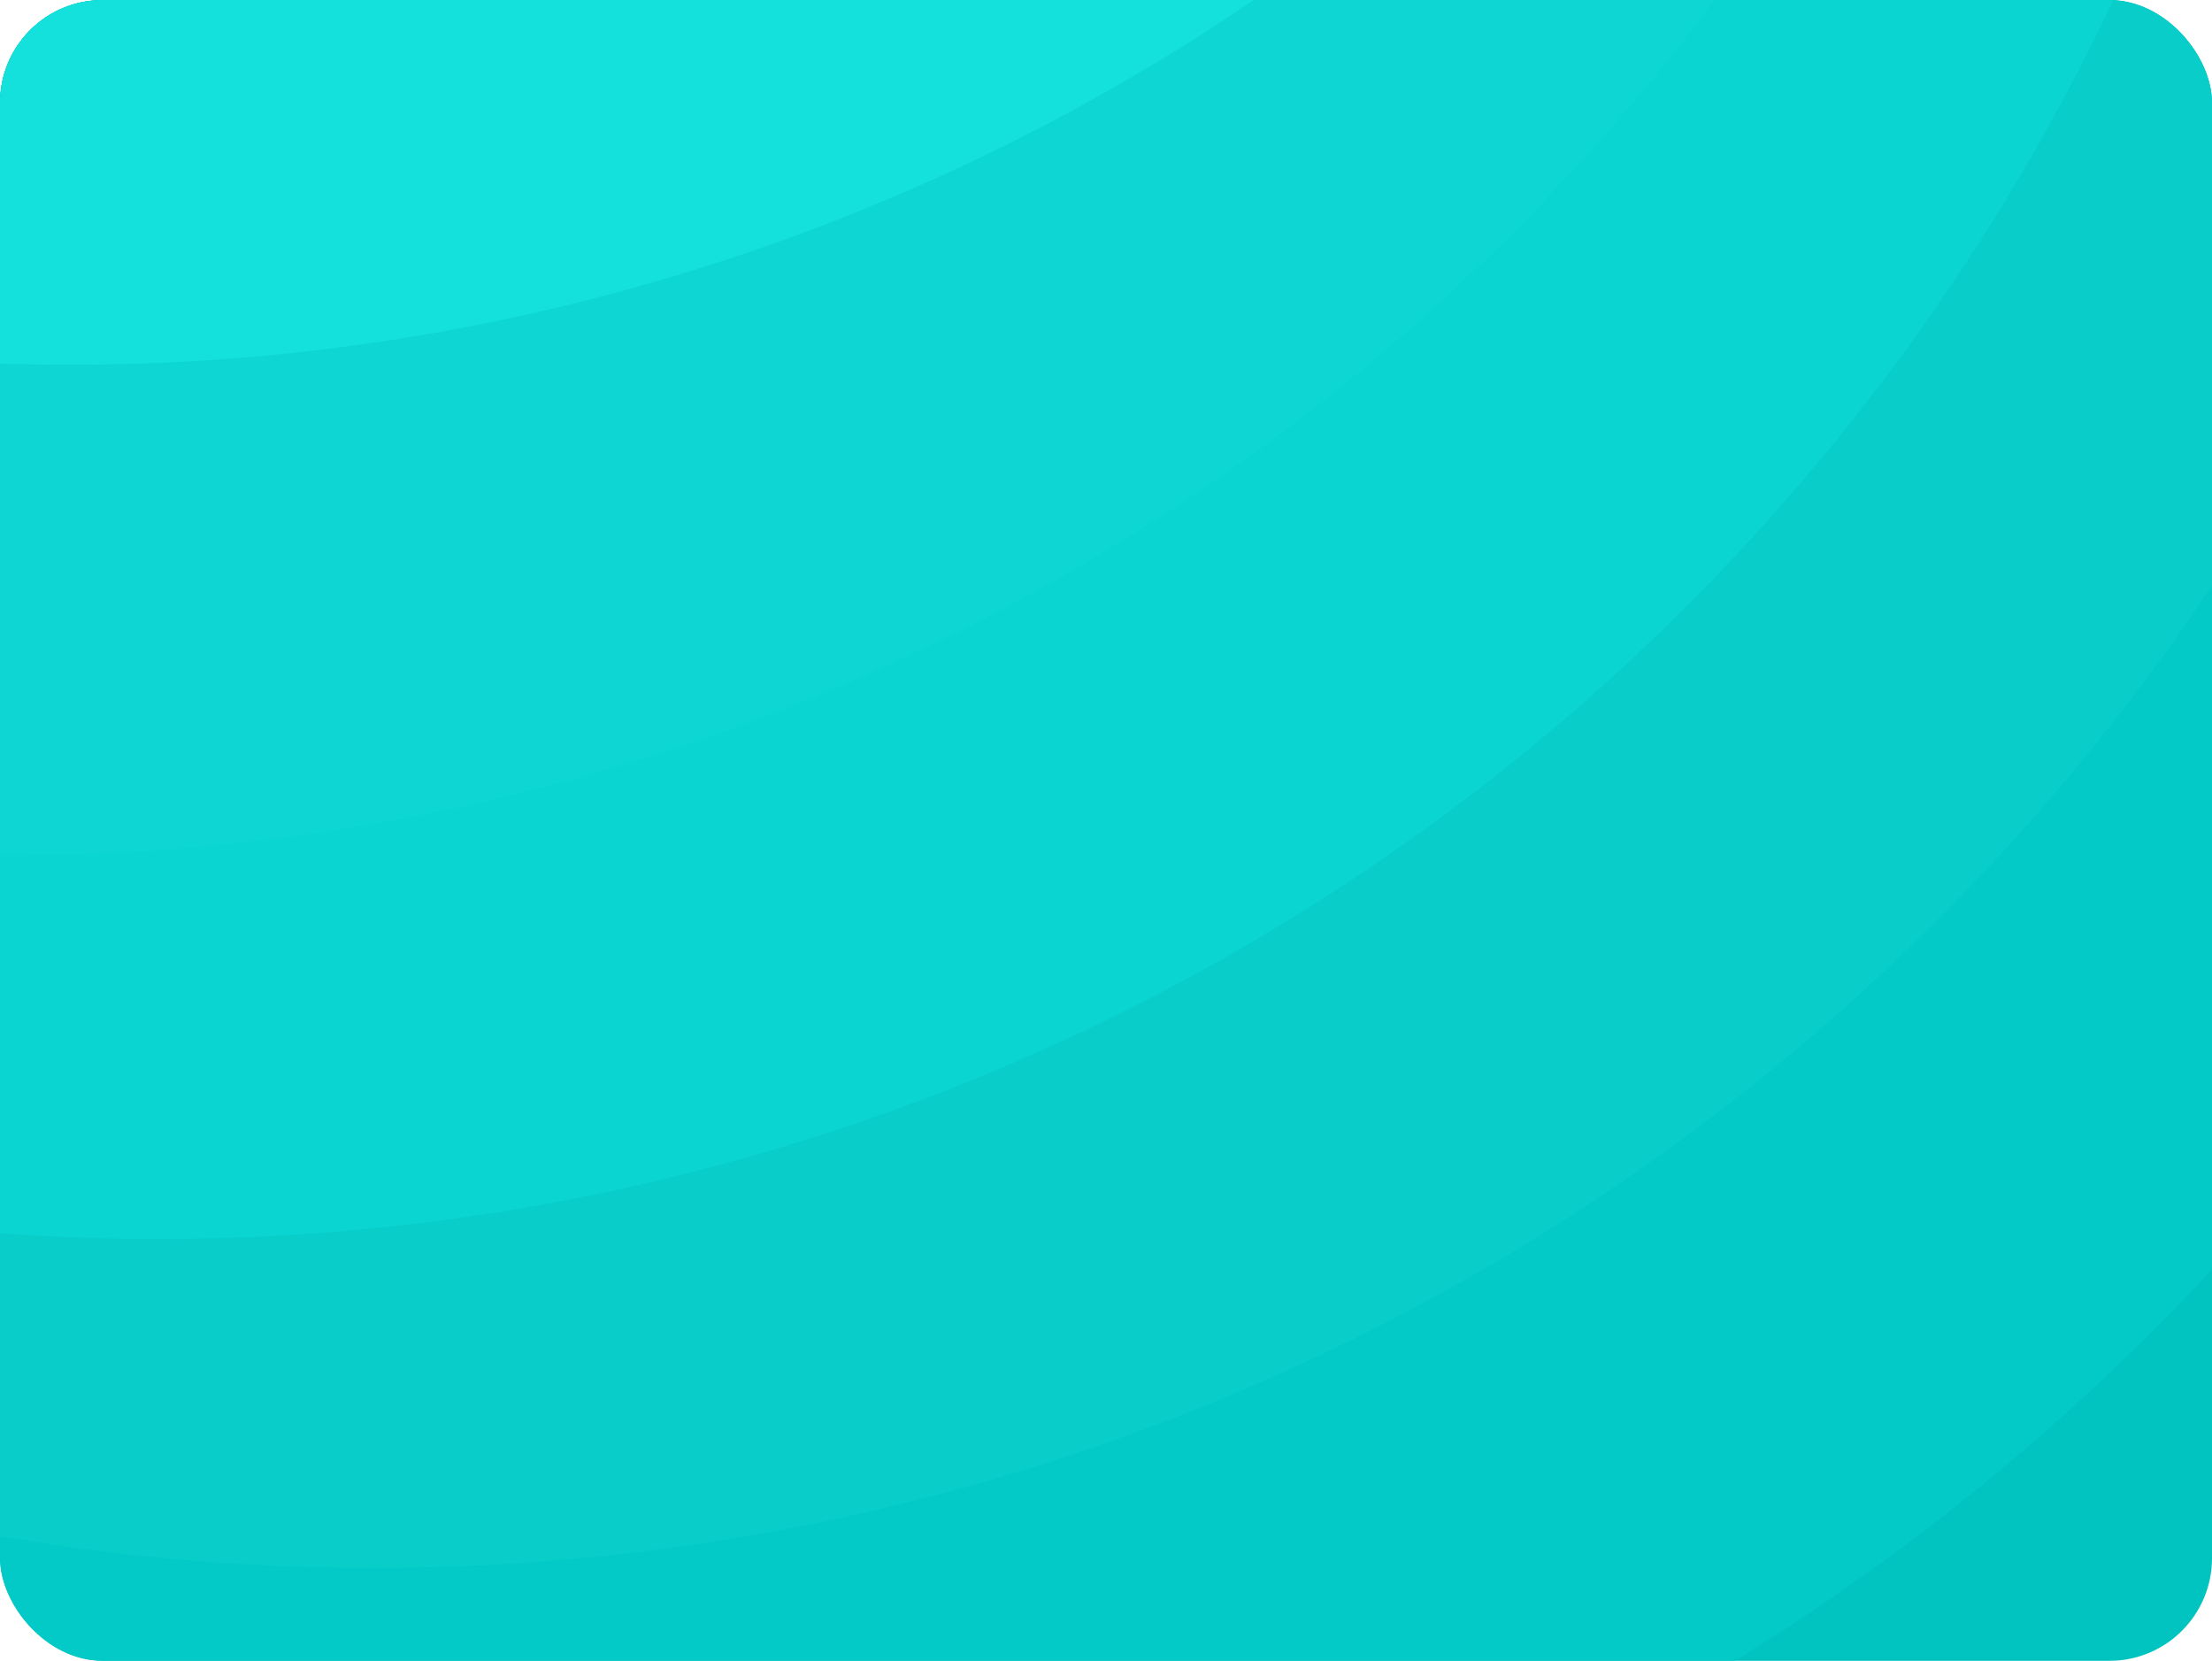
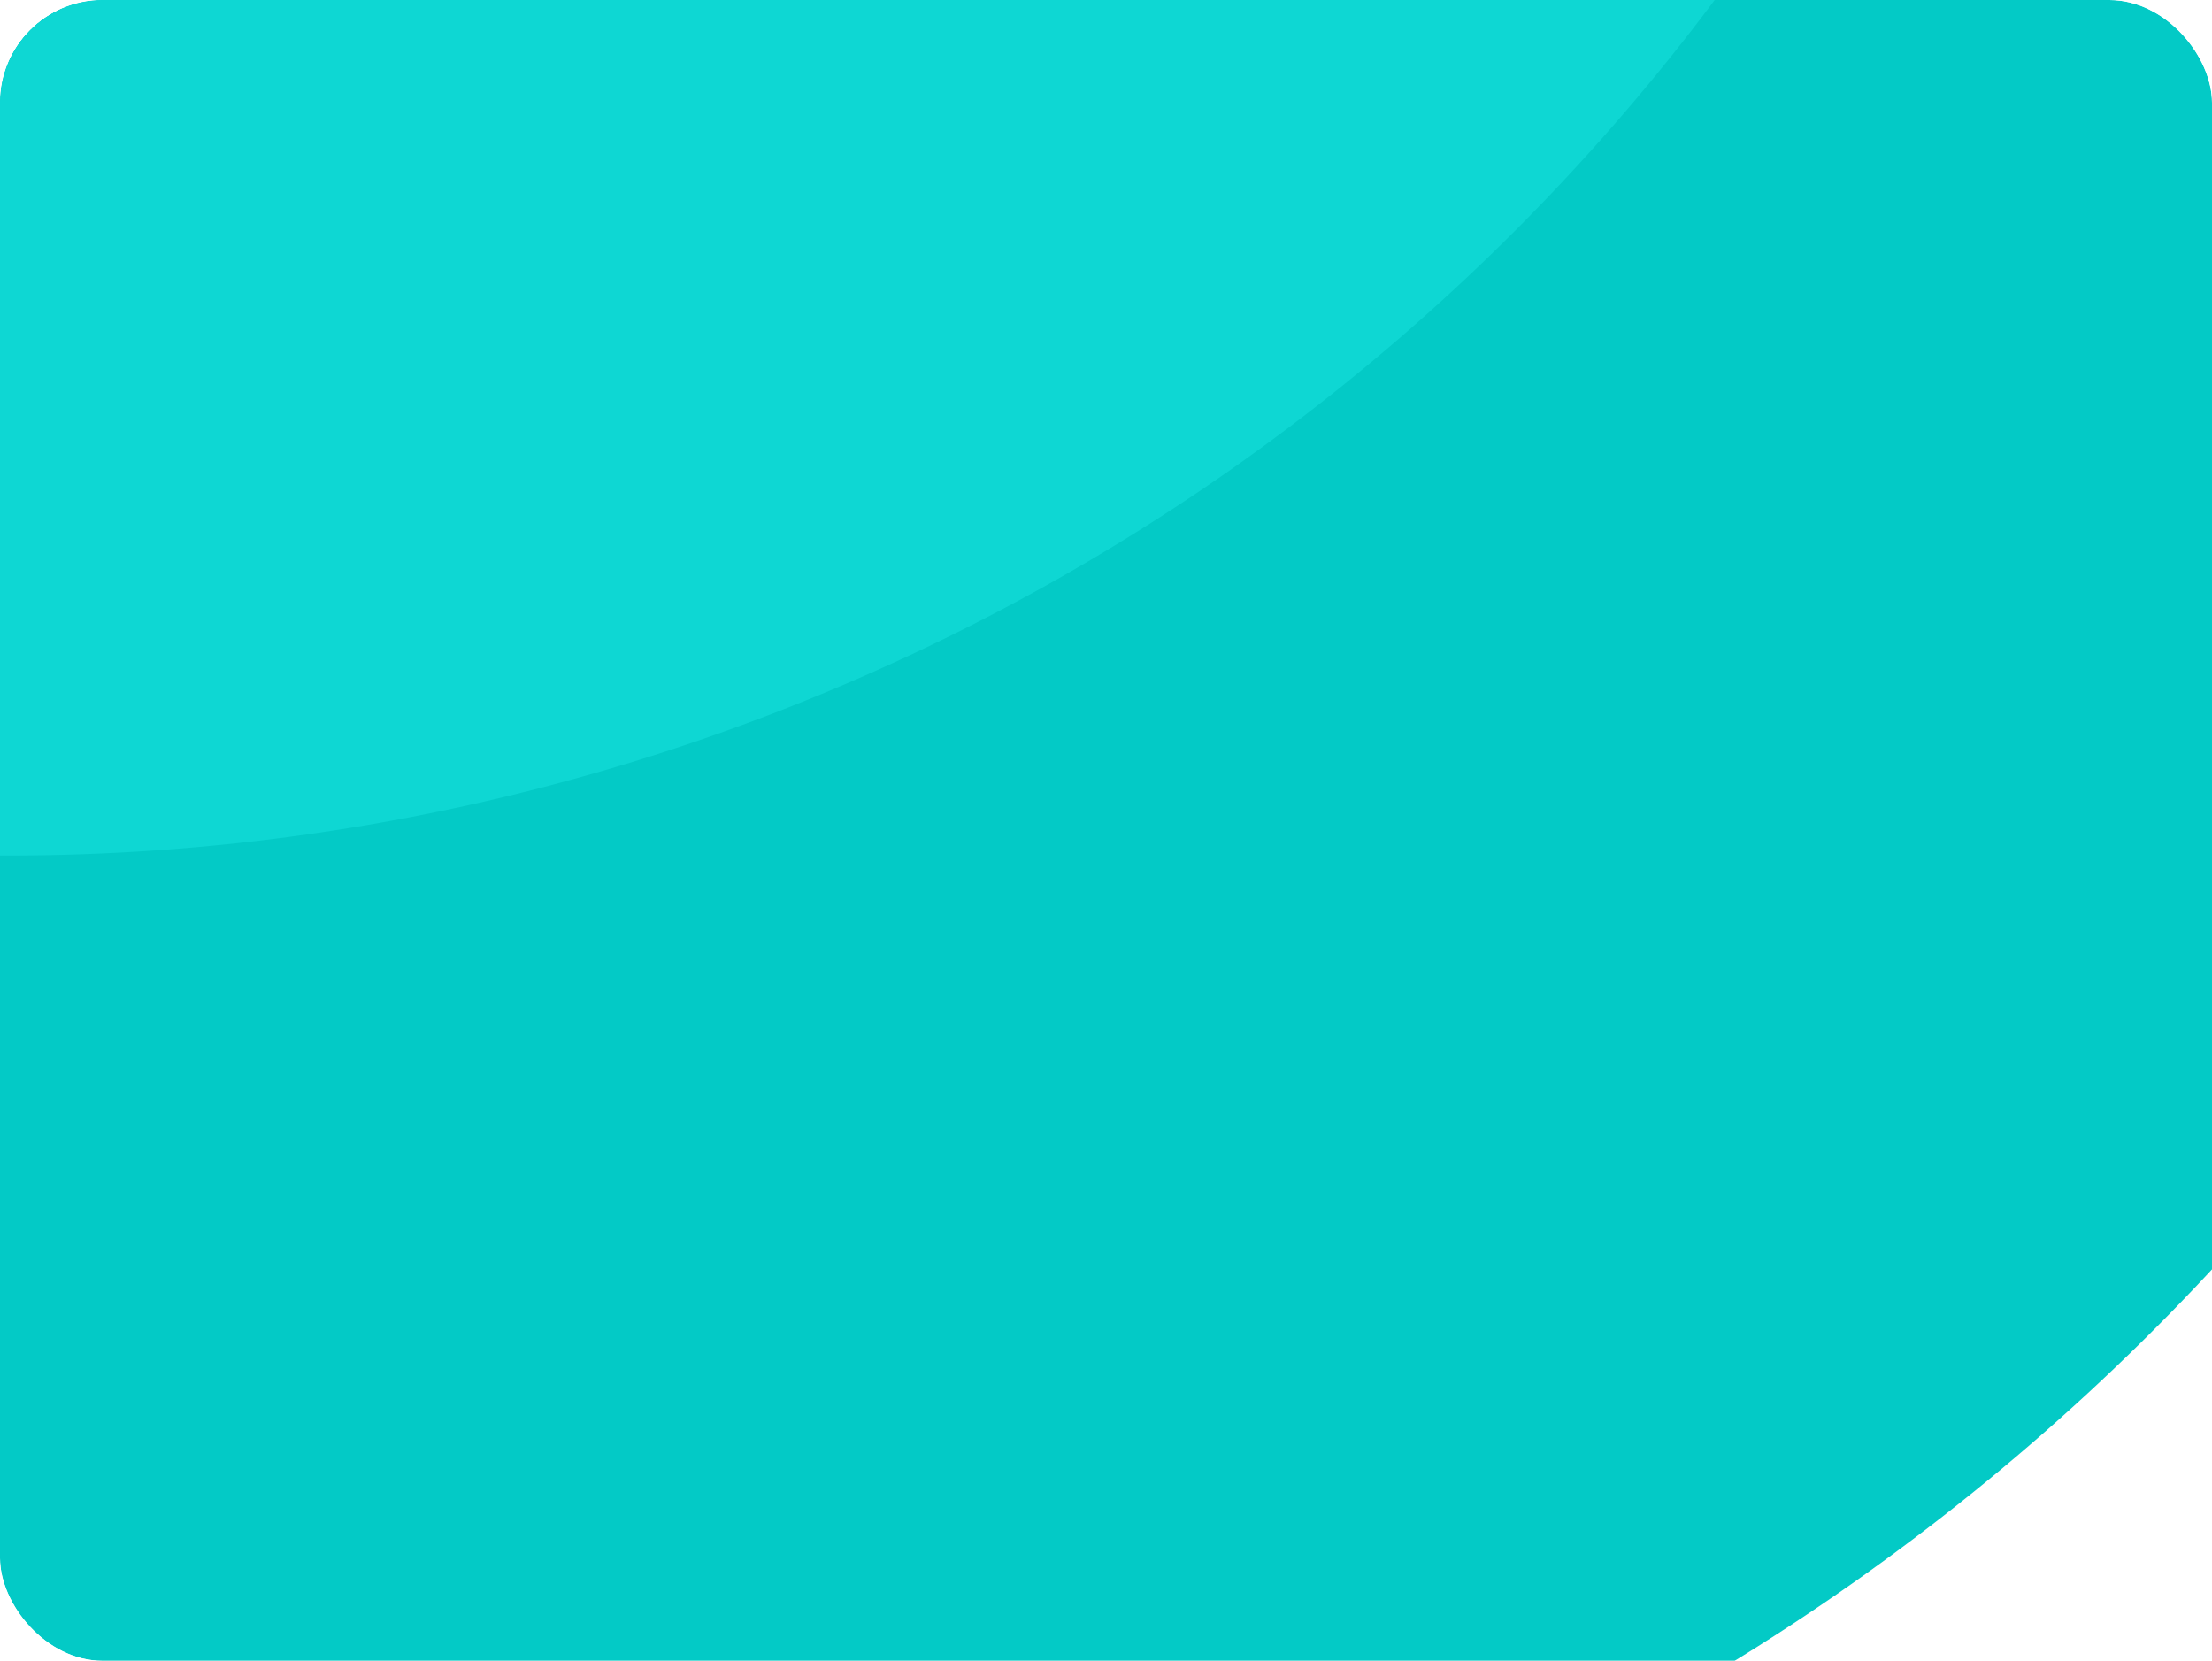
<svg xmlns="http://www.w3.org/2000/svg" width="345" height="259" viewBox="0 0 345 259" fill="none">
  <g clip-path="url(#clip0_1073_284)">
-     <rect width="345" height="259" rx="16" fill="#01C4C0" />
    <g filter="url(#filter0_d_1073_284)">
      <circle cx="84.347" cy="-48.027" r="355.659" transform="rotate(-12.702 84.347 -48.027)" fill="#03CAC6" />
    </g>
    <g filter="url(#filter1_d_1073_284)">
-       <circle cx="58.228" cy="-104.519" r="345.036" transform="rotate(-12.702 58.228 -104.519)" fill="#08CDC9" />
-     </g>
+       </g>
    <g filter="url(#filter2_d_1073_284)">
-       <circle cx="24.739" cy="-147.897" r="337.112" transform="rotate(-12.702 24.739 -147.897)" fill="#0AD5D0" />
-     </g>
+       </g>
    <g filter="url(#filter3_d_1073_284)">
      <circle cx="1.25" cy="-202.818" r="332.235" transform="rotate(-12.702 1.25 -202.818)" fill="#0ED7D3" />
    </g>
    <g filter="url(#filter4_d_1073_284)">
-       <circle cx="10.943" cy="-275.09" r="327.967" transform="rotate(-12.702 10.943 -275.09)" fill="#14E0DC" />
-     </g>
+       </g>
  </g>
  <defs>
    <filter id="filter0_d_1073_284" x="-291.39" y="-419.763" width="751.473" height="751.473" filterUnits="userSpaceOnUse" color-interpolation-filters="sRGB">
      <feFlood flood-opacity="0" result="BackgroundImageFix" />
      <feColorMatrix in="SourceAlpha" type="matrix" values="0 0 0 0 0 0 0 0 0 0 0 0 0 0 0 0 0 0 127 0" result="hardAlpha" />
      <feOffset dy="4" />
      <feGaussianBlur stdDeviation="10" />
      <feComposite in2="hardAlpha" operator="out" />
      <feColorMatrix type="matrix" values="0 0 0 0 0 0 0 0 0 0 0 0 0 0 0 0 0 0 0.08 0" />
      <feBlend mode="normal" in2="BackgroundImageFix" result="effect1_dropShadow_1073_284" />
      <feBlend mode="normal" in="SourceGraphic" in2="effect1_dropShadow_1073_284" result="shape" />
    </filter>
    <filter id="filter1_d_1073_284" x="-306.883" y="-465.63" width="730.222" height="730.223" filterUnits="userSpaceOnUse" color-interpolation-filters="sRGB">
      <feFlood flood-opacity="0" result="BackgroundImageFix" />
      <feColorMatrix in="SourceAlpha" type="matrix" values="0 0 0 0 0 0 0 0 0 0 0 0 0 0 0 0 0 0 127 0" result="hardAlpha" />
      <feOffset dy="4" />
      <feGaussianBlur stdDeviation="10" />
      <feComposite in2="hardAlpha" operator="out" />
      <feColorMatrix type="matrix" values="0 0 0 0 0 0 0 0 0 0 0 0 0 0 0 0 0 0 0.08 0" />
      <feBlend mode="normal" in2="BackgroundImageFix" result="effect1_dropShadow_1073_284" />
      <feBlend mode="normal" in="SourceGraphic" in2="effect1_dropShadow_1073_284" result="shape" />
    </filter>
    <filter id="filter2_d_1073_284" x="-332.446" y="-501.082" width="714.369" height="714.369" filterUnits="userSpaceOnUse" color-interpolation-filters="sRGB">
      <feFlood flood-opacity="0" result="BackgroundImageFix" />
      <feColorMatrix in="SourceAlpha" type="matrix" values="0 0 0 0 0 0 0 0 0 0 0 0 0 0 0 0 0 0 127 0" result="hardAlpha" />
      <feOffset dy="4" />
      <feGaussianBlur stdDeviation="10" />
      <feComposite in2="hardAlpha" operator="out" />
      <feColorMatrix type="matrix" values="0 0 0 0 0 0 0 0 0 0 0 0 0 0 0 0 0 0 0.08 0" />
      <feBlend mode="normal" in2="BackgroundImageFix" result="effect1_dropShadow_1073_284" />
      <feBlend mode="normal" in="SourceGraphic" in2="effect1_dropShadow_1073_284" result="shape" />
    </filter>
    <filter id="filter3_d_1073_284" x="-351.057" y="-551.125" width="704.614" height="704.614" filterUnits="userSpaceOnUse" color-interpolation-filters="sRGB">
      <feFlood flood-opacity="0" result="BackgroundImageFix" />
      <feColorMatrix in="SourceAlpha" type="matrix" values="0 0 0 0 0 0 0 0 0 0 0 0 0 0 0 0 0 0 127 0" result="hardAlpha" />
      <feOffset dy="4" />
      <feGaussianBlur stdDeviation="10" />
      <feComposite in2="hardAlpha" operator="out" />
      <feColorMatrix type="matrix" values="0 0 0 0 0 0 0 0 0 0 0 0 0 0 0 0 0 0 0.08 0" />
      <feBlend mode="normal" in2="BackgroundImageFix" result="effect1_dropShadow_1073_284" />
      <feBlend mode="normal" in="SourceGraphic" in2="effect1_dropShadow_1073_284" result="shape" />
    </filter>
    <filter id="filter4_d_1073_284" x="-337.096" y="-619.128" width="696.078" height="696.077" filterUnits="userSpaceOnUse" color-interpolation-filters="sRGB">
      <feFlood flood-opacity="0" result="BackgroundImageFix" />
      <feColorMatrix in="SourceAlpha" type="matrix" values="0 0 0 0 0 0 0 0 0 0 0 0 0 0 0 0 0 0 127 0" result="hardAlpha" />
      <feOffset dy="4" />
      <feGaussianBlur stdDeviation="10" />
      <feComposite in2="hardAlpha" operator="out" />
      <feColorMatrix type="matrix" values="0 0 0 0 0 0 0 0 0 0 0 0 0 0 0 0 0 0 0.08 0" />
      <feBlend mode="normal" in2="BackgroundImageFix" result="effect1_dropShadow_1073_284" />
      <feBlend mode="normal" in="SourceGraphic" in2="effect1_dropShadow_1073_284" result="shape" />
    </filter>
    <clipPath id="clip0_1073_284">
      <rect width="345" height="259" rx="16" fill="white" />
    </clipPath>
  </defs>
</svg>